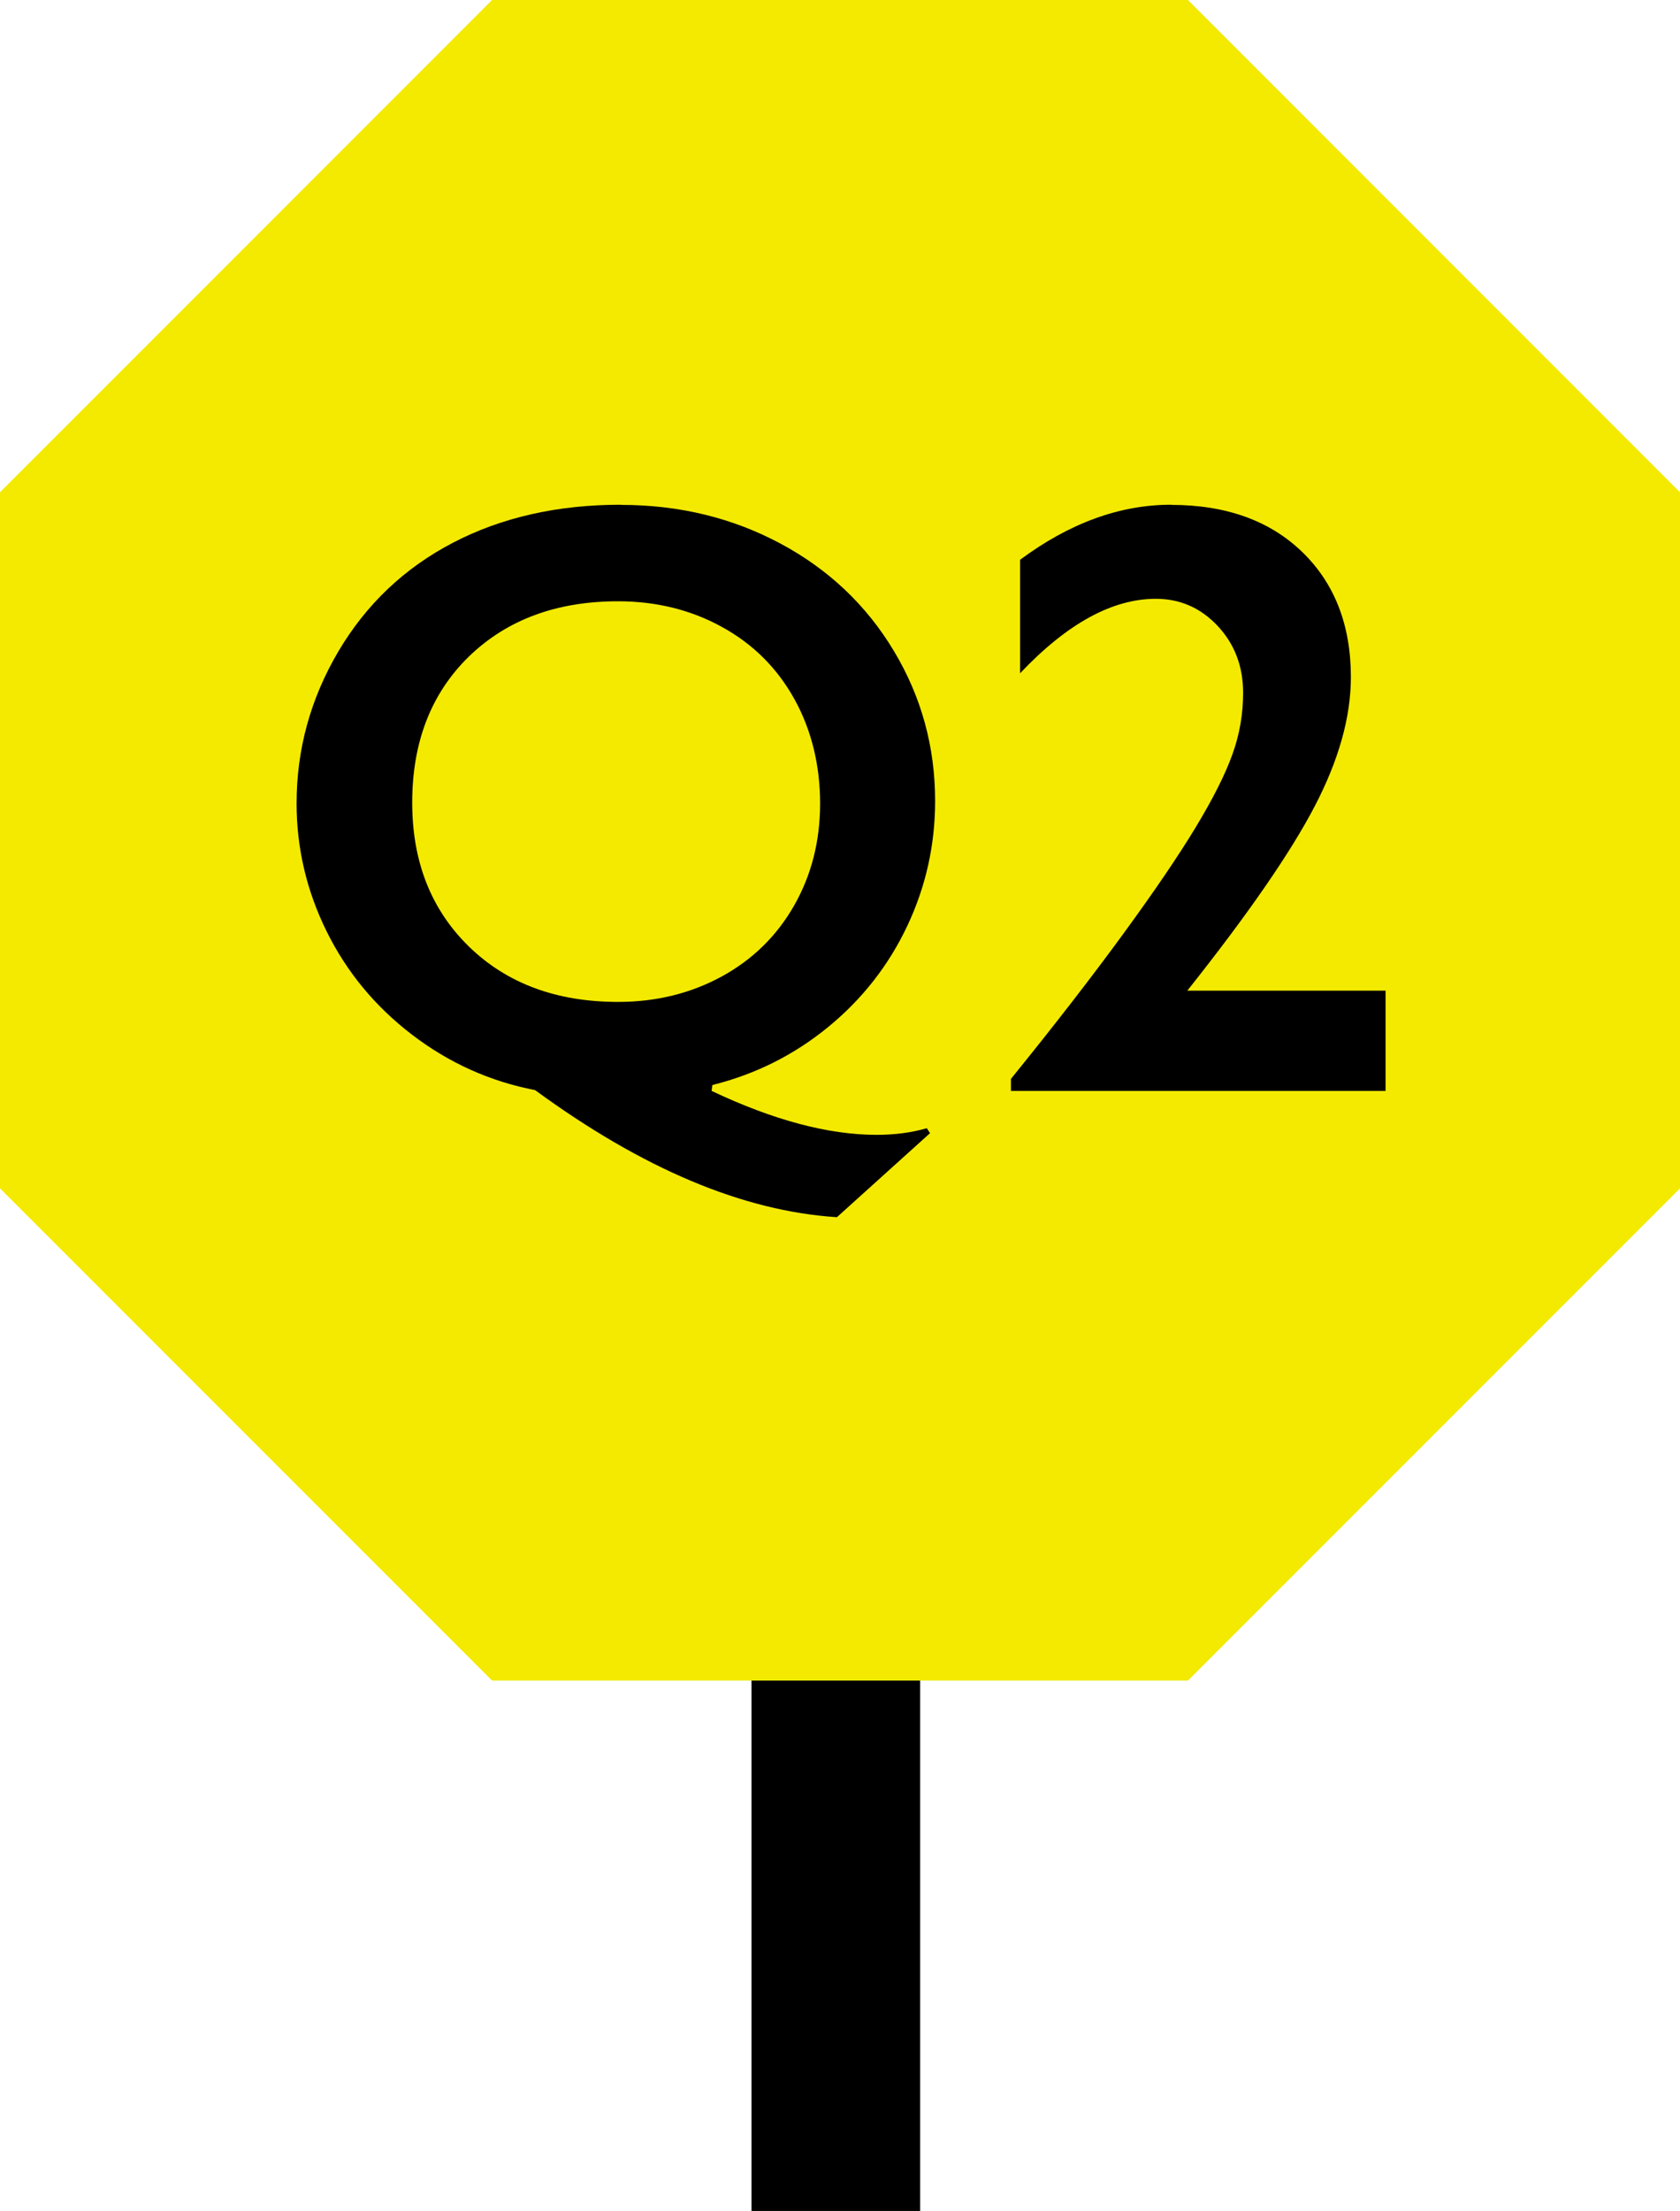
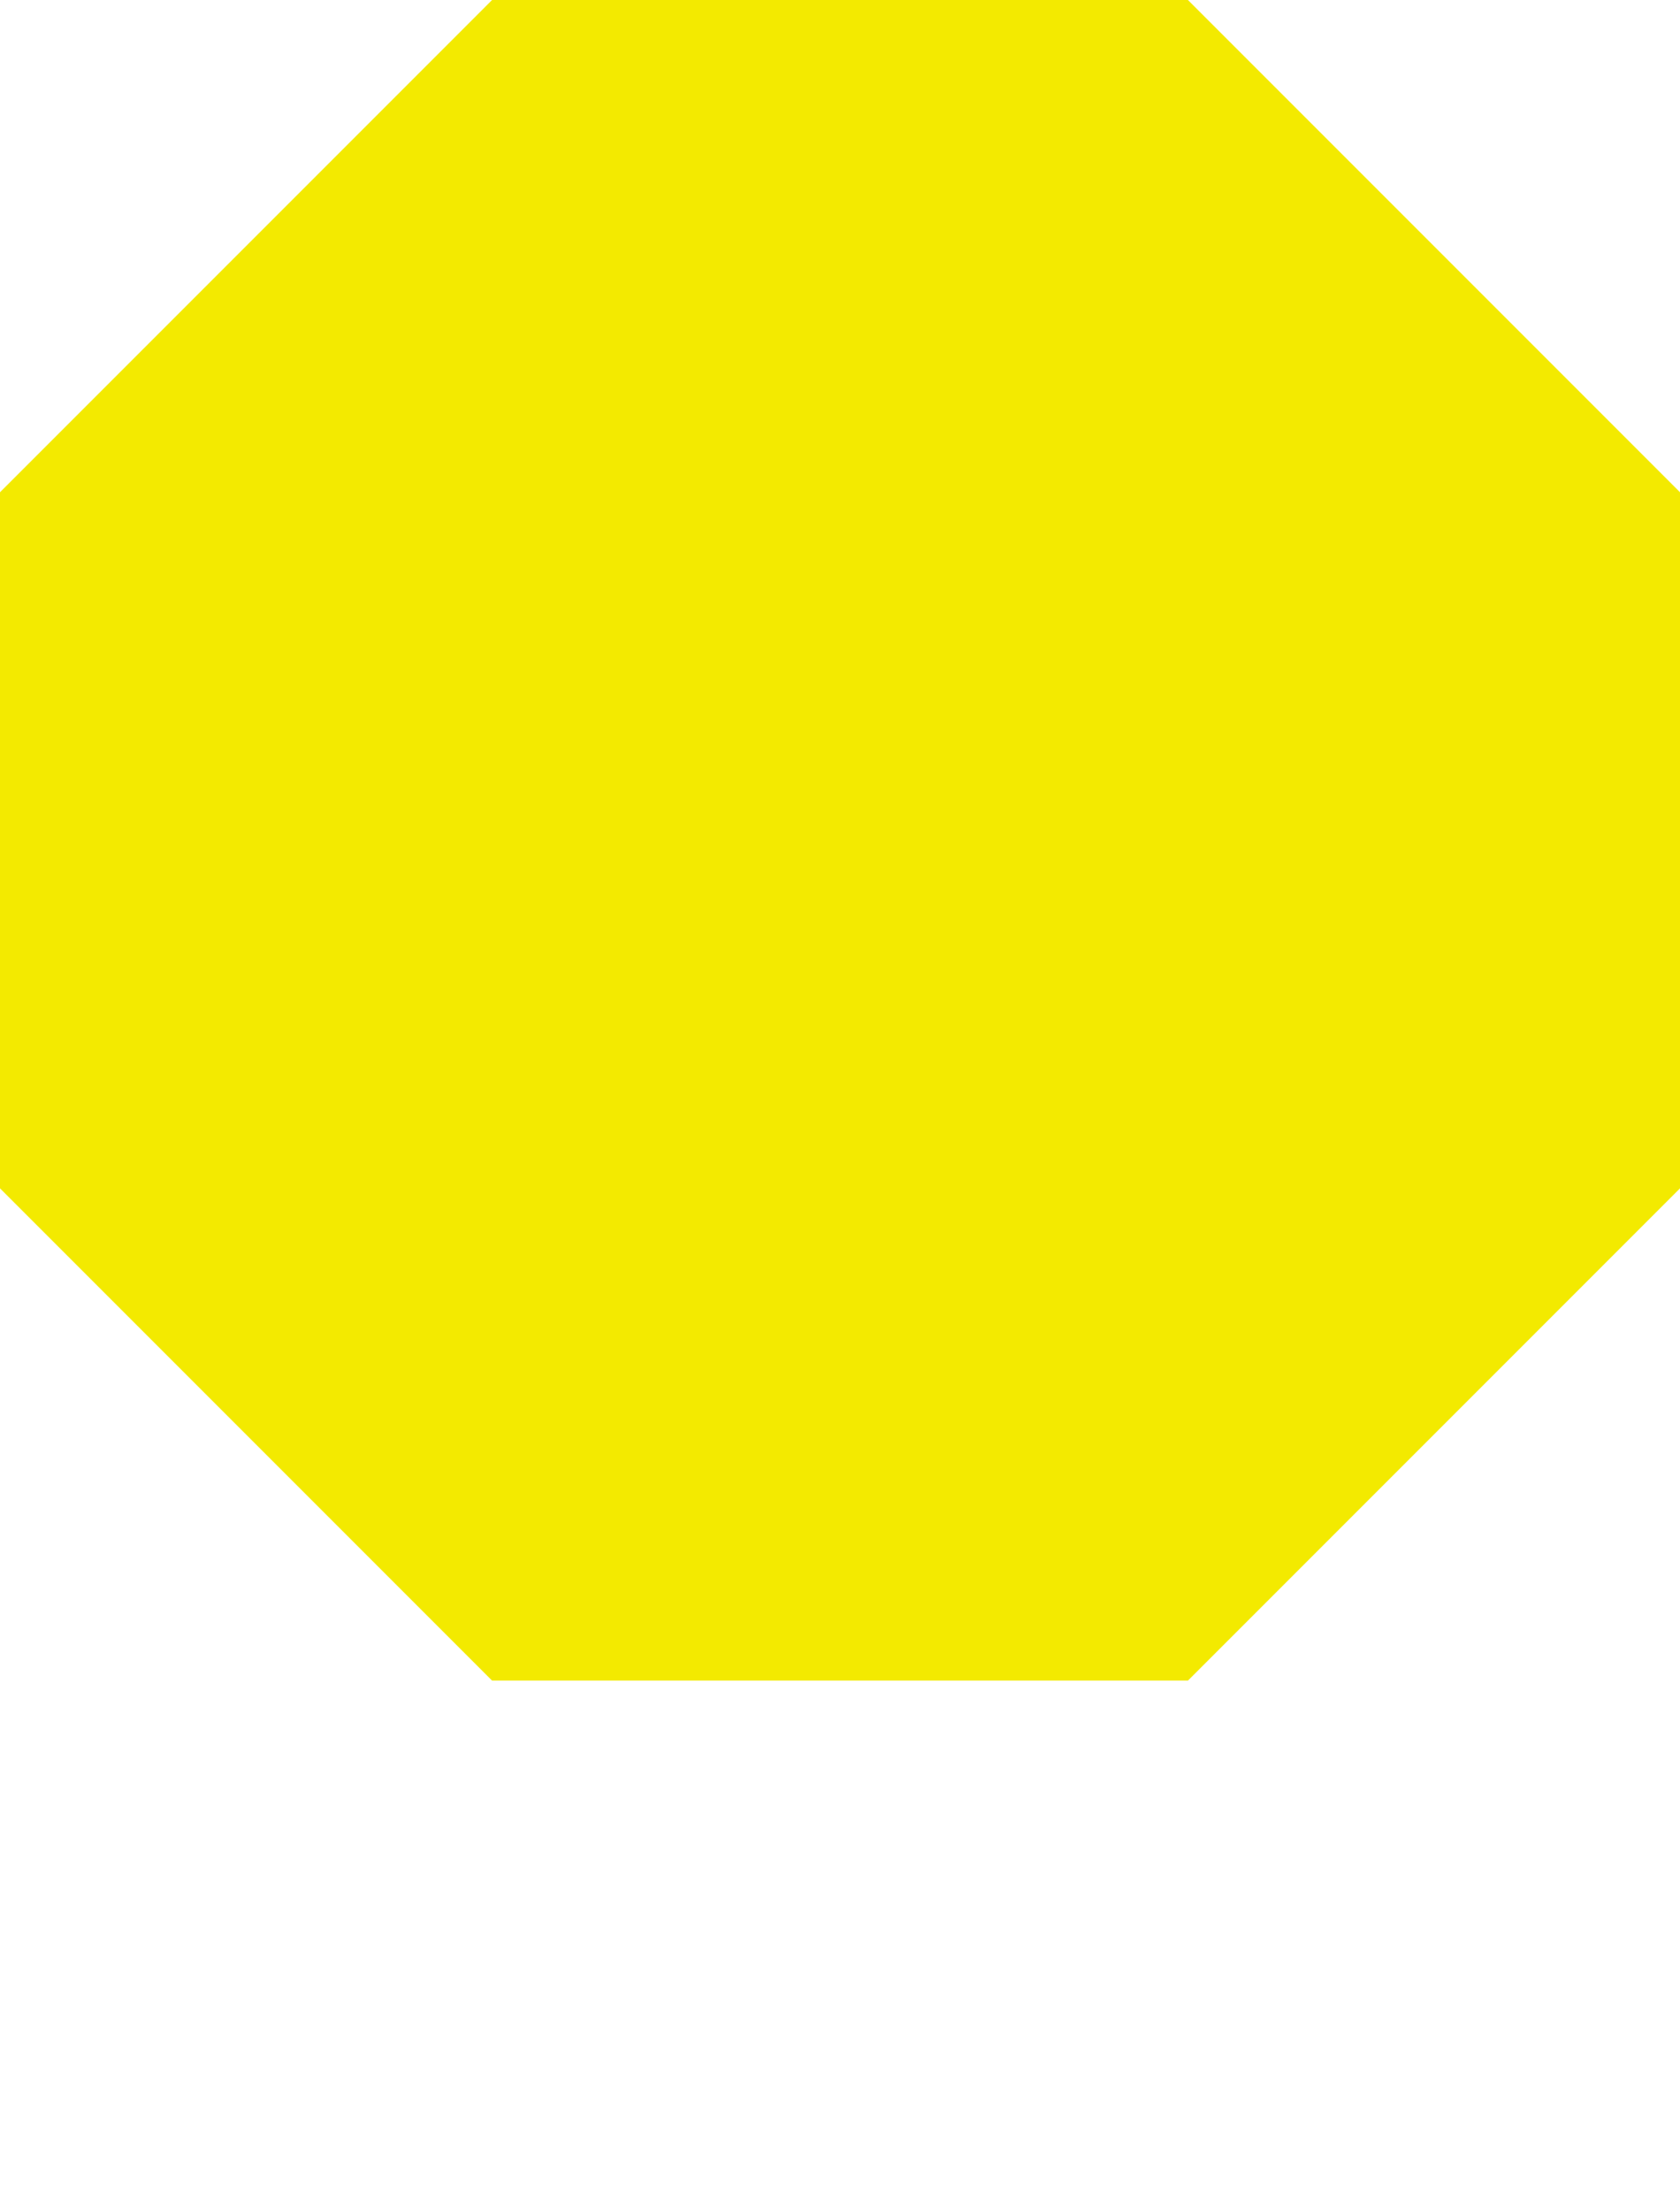
<svg xmlns="http://www.w3.org/2000/svg" viewBox="0 0 108.98 143.37">
  <defs>
    <style>.d{fill:#f3ea00;}</style>
  </defs>
  <g id="a" />
  <g id="b">
    <g id="c">
-       <rect x="48.75" y="82.11" width="10.94" height="61.26" />
      <g>
        <polygon class="d" points="77.06 0 31.92 0 0 31.92 0 77.06 31.92 108.98 77.06 108.98 108.98 77.06 108.98 31.92 77.06 0" />
        <g>
-           <path d="M40.28,32.74c3.78,0,7.23,.84,10.35,2.51,3.12,1.67,5.58,4,7.36,6.97,1.78,2.97,2.67,6.21,2.67,9.72,0,2.85-.6,5.55-1.81,8.11-1.21,2.56-2.92,4.74-5.13,6.55-2.21,1.81-4.71,3.06-7.51,3.76l-.05,.38c4.01,1.9,7.58,2.85,10.71,2.85,1.16,0,2.25-.14,3.25-.43l.21,.32-6.04,5.45c-6.09-.39-12.61-3.14-19.58-8.24-2.94-.57-5.6-1.77-7.99-3.6-2.39-1.83-4.23-4.06-5.53-6.69-1.3-2.63-1.95-5.4-1.95-8.3,0-3.51,.9-6.79,2.71-9.86,1.81-3.06,4.29-5.41,7.44-7.05,3.15-1.64,6.78-2.46,10.88-2.46Zm-13.54,19.31c0,3.83,1.23,6.94,3.68,9.33,2.45,2.39,5.68,3.59,9.67,3.59,2.47,0,4.71-.55,6.73-1.65,2.01-1.1,3.58-2.64,4.7-4.61,1.12-1.97,1.68-4.17,1.68-6.61s-.55-4.76-1.67-6.77c-1.11-2-2.67-3.56-4.69-4.67-2.01-1.11-4.27-1.67-6.75-1.67-3.99,0-7.21,1.2-9.67,3.58-2.45,2.39-3.68,5.55-3.68,9.47Z" />
-           <path d="M75.97,32.74c3.56,0,6.4,1.02,8.5,3.05,2.1,2.03,3.16,4.74,3.16,8.12,0,2.58-.78,5.37-2.35,8.38s-4.32,6.99-8.26,11.95h12.86v6.5h-24.3v-.78c2.83-3.49,5.26-6.63,7.29-9.41,2.03-2.78,3.6-5.09,4.71-6.93,1.11-1.84,1.9-3.4,2.36-4.69,.47-1.29,.7-2.62,.7-4,0-1.72-.55-3.16-1.65-4.34-1.1-1.17-2.44-1.76-4.01-1.76-2.83,0-5.76,1.61-8.81,4.83v-7.36c3.21-2.38,6.47-3.57,9.8-3.57Z" />
-         </g>
+           </g>
      </g>
    </g>
  </g>
</svg>